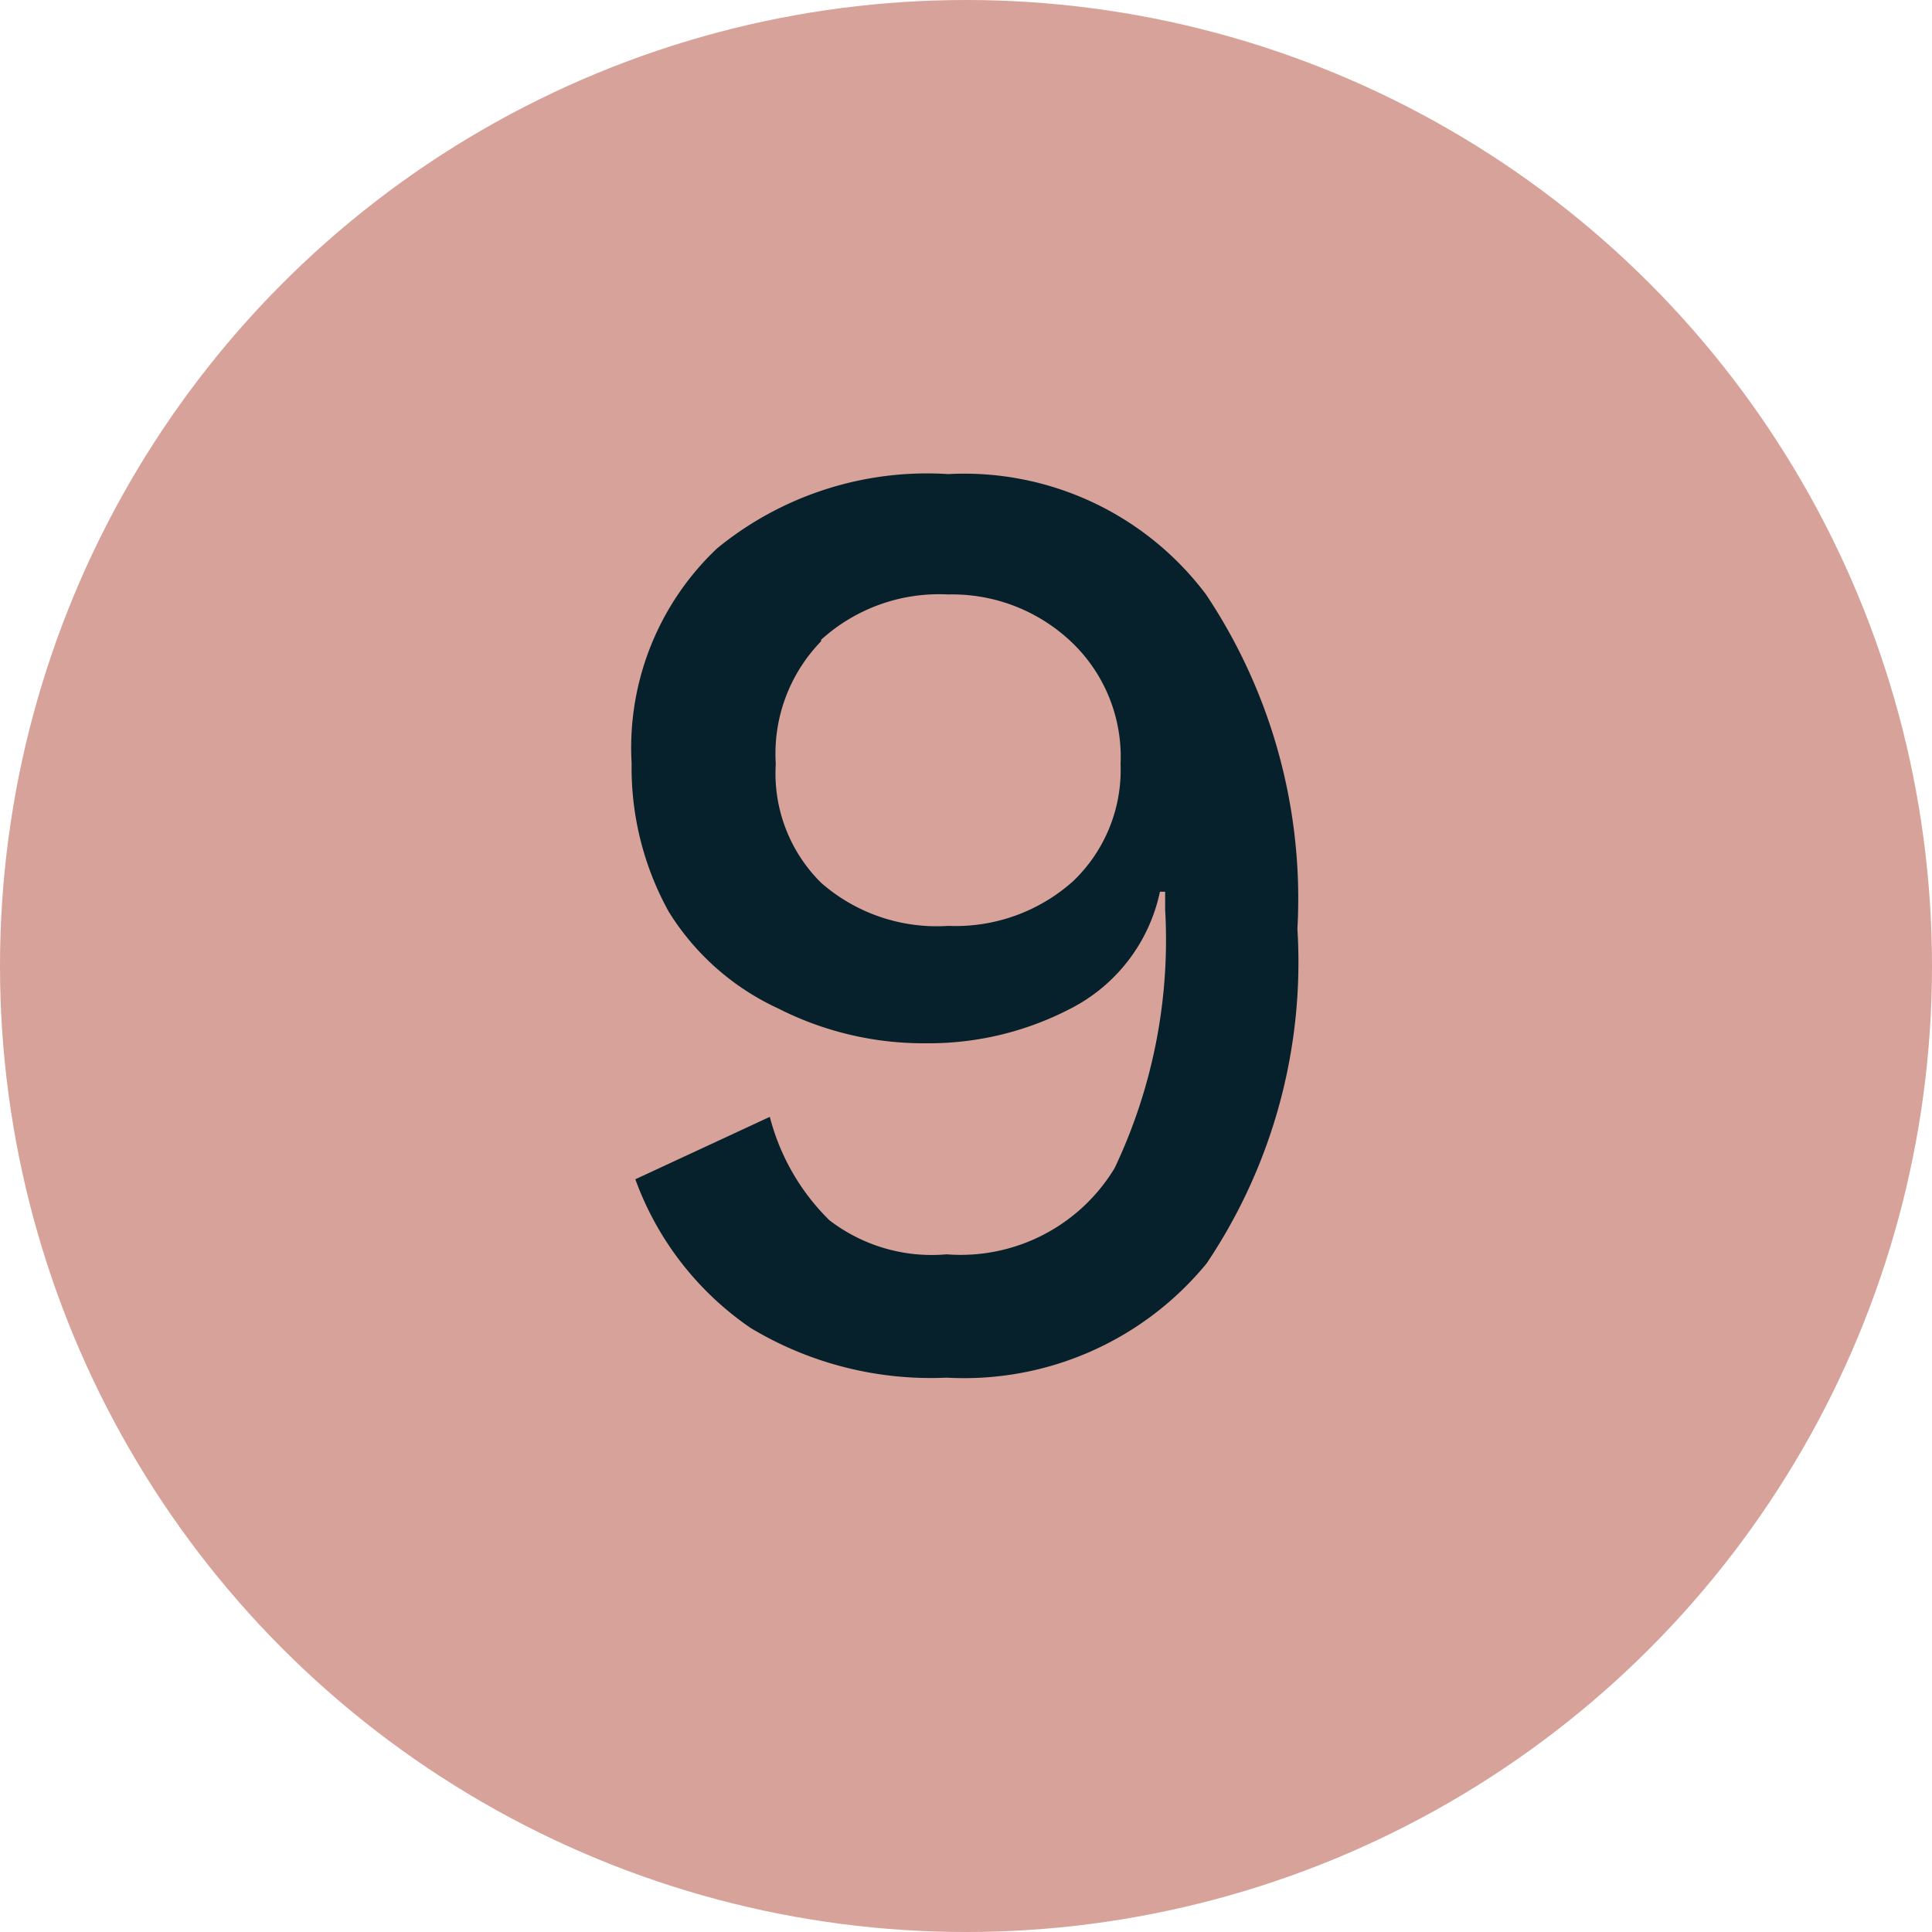
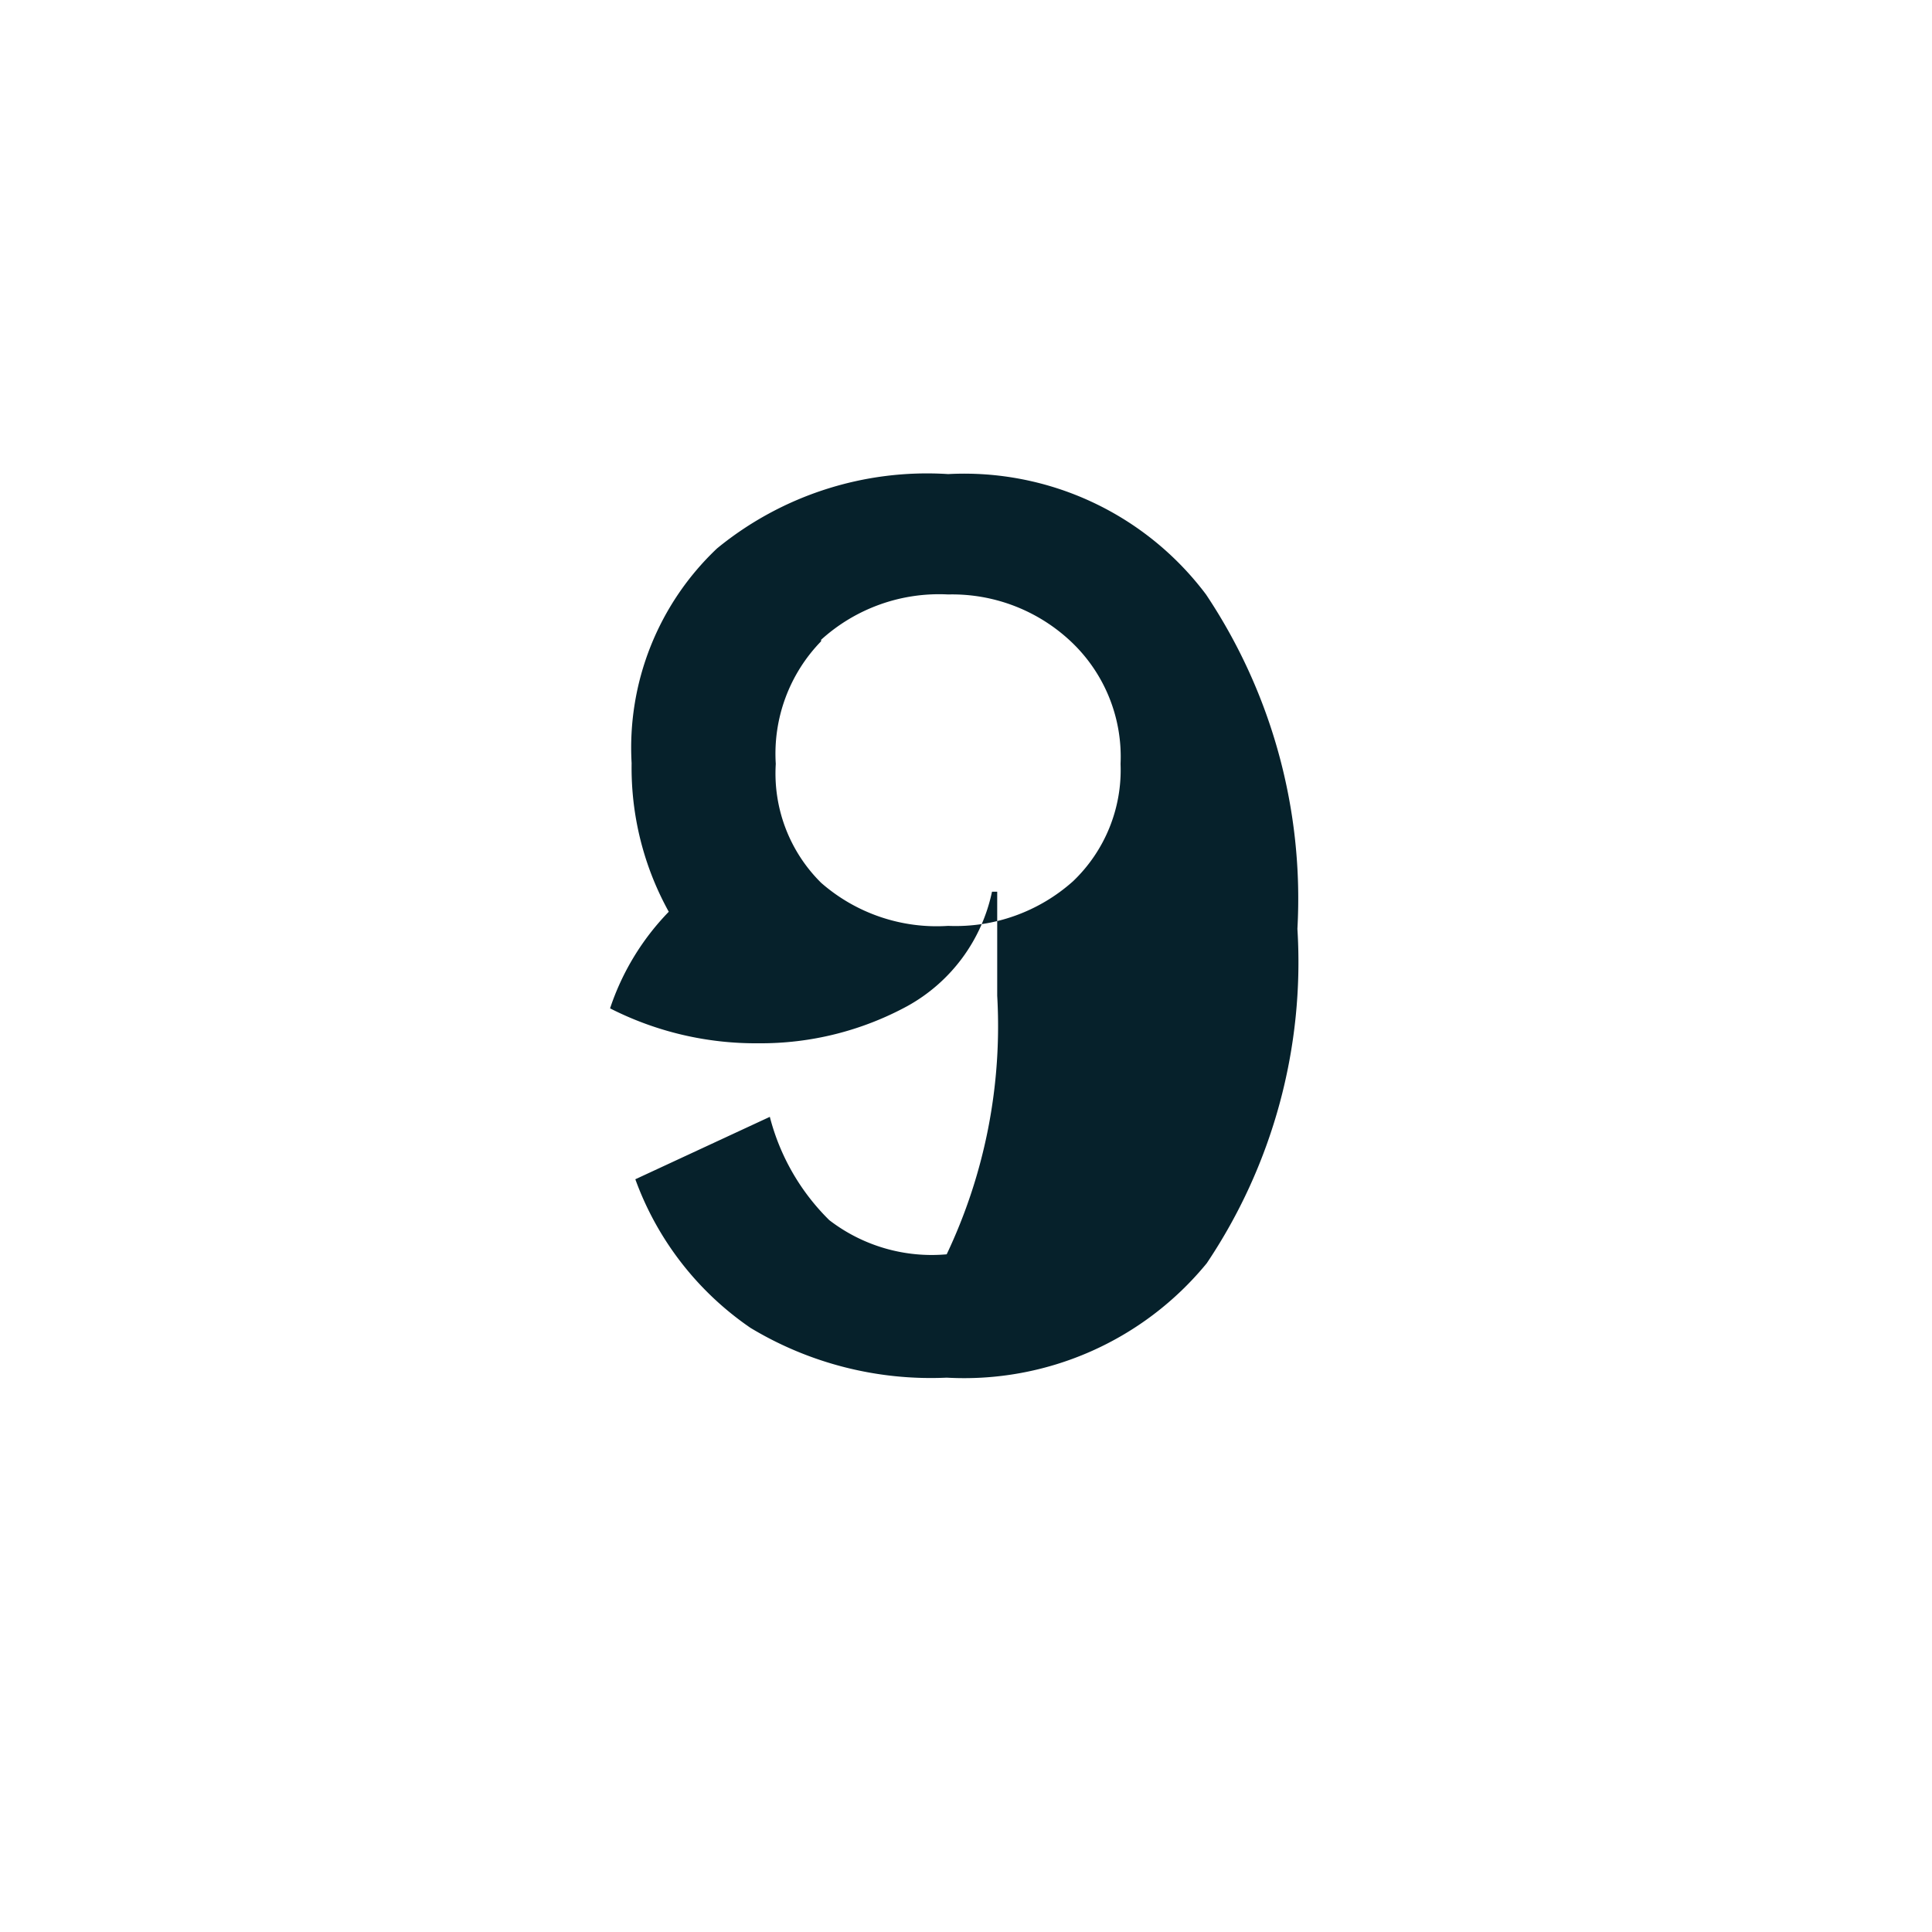
<svg xmlns="http://www.w3.org/2000/svg" viewBox="0 0 26 26">
  <defs>
    <style>.cls-1{fill:#d7a299;}.cls-2{fill:#06212b;}</style>
  </defs>
  <title>Asset 31</title>
  <g id="Layer_2" data-name="Layer 2">
    <g id="Layer_1-2" data-name="Layer 1">
-       <circle class="cls-1" cx="13" cy="13" r="13" />
-       <path class="cls-2" d="M16.23,8a7.37,7.37,0,0,1,1.23,4.5A7.27,7.27,0,0,1,16.24,17a4.22,4.22,0,0,1-3.5,1.54,4.7,4.7,0,0,1-2.64-.67,4.13,4.13,0,0,1-1.55-2l1.81-.84a3,3,0,0,0,.8,1.39,2.26,2.26,0,0,0,1.58.46A2.42,2.42,0,0,0,15,15.72a7.16,7.16,0,0,0,.68-3.48V12h-.07a2.3,2.3,0,0,1-1.14,1.54,4.13,4.13,0,0,1-2,.5,4.32,4.32,0,0,1-2-.47A3.41,3.41,0,0,1,9,12.27a4,4,0,0,1-.5-2A3.69,3.69,0,0,1,9.65,7.38a4.46,4.46,0,0,1,3.11-1A4.07,4.07,0,0,1,16.23,8Zm-5.18.63a2.17,2.17,0,0,0-.61,1.65,2.07,2.07,0,0,0,.61,1.6,2.36,2.36,0,0,0,1.71.58,2.37,2.37,0,0,0,1.68-.6,2.07,2.07,0,0,0,.64-1.58,2.13,2.13,0,0,0-.64-1.62A2.33,2.33,0,0,0,12.76,8,2.36,2.36,0,0,0,11.05,8.61Z" />
+       <path class="cls-2" d="M16.23,8a7.37,7.37,0,0,1,1.23,4.5A7.27,7.27,0,0,1,16.24,17a4.22,4.22,0,0,1-3.5,1.54,4.7,4.7,0,0,1-2.64-.67,4.13,4.13,0,0,1-1.55-2l1.81-.84a3,3,0,0,0,.8,1.39,2.26,2.26,0,0,0,1.58.46a7.16,7.16,0,0,0,.68-3.48V12h-.07a2.3,2.3,0,0,1-1.14,1.54,4.13,4.13,0,0,1-2,.5,4.32,4.32,0,0,1-2-.47A3.41,3.41,0,0,1,9,12.27a4,4,0,0,1-.5-2A3.69,3.69,0,0,1,9.65,7.38a4.46,4.46,0,0,1,3.11-1A4.07,4.07,0,0,1,16.23,8Zm-5.18.63a2.17,2.17,0,0,0-.61,1.65,2.07,2.07,0,0,0,.61,1.6,2.36,2.36,0,0,0,1.71.58,2.37,2.37,0,0,0,1.68-.6,2.07,2.07,0,0,0,.64-1.58,2.13,2.13,0,0,0-.64-1.62A2.33,2.33,0,0,0,12.76,8,2.36,2.36,0,0,0,11.05,8.61Z" />
    </g>
  </g>
</svg>